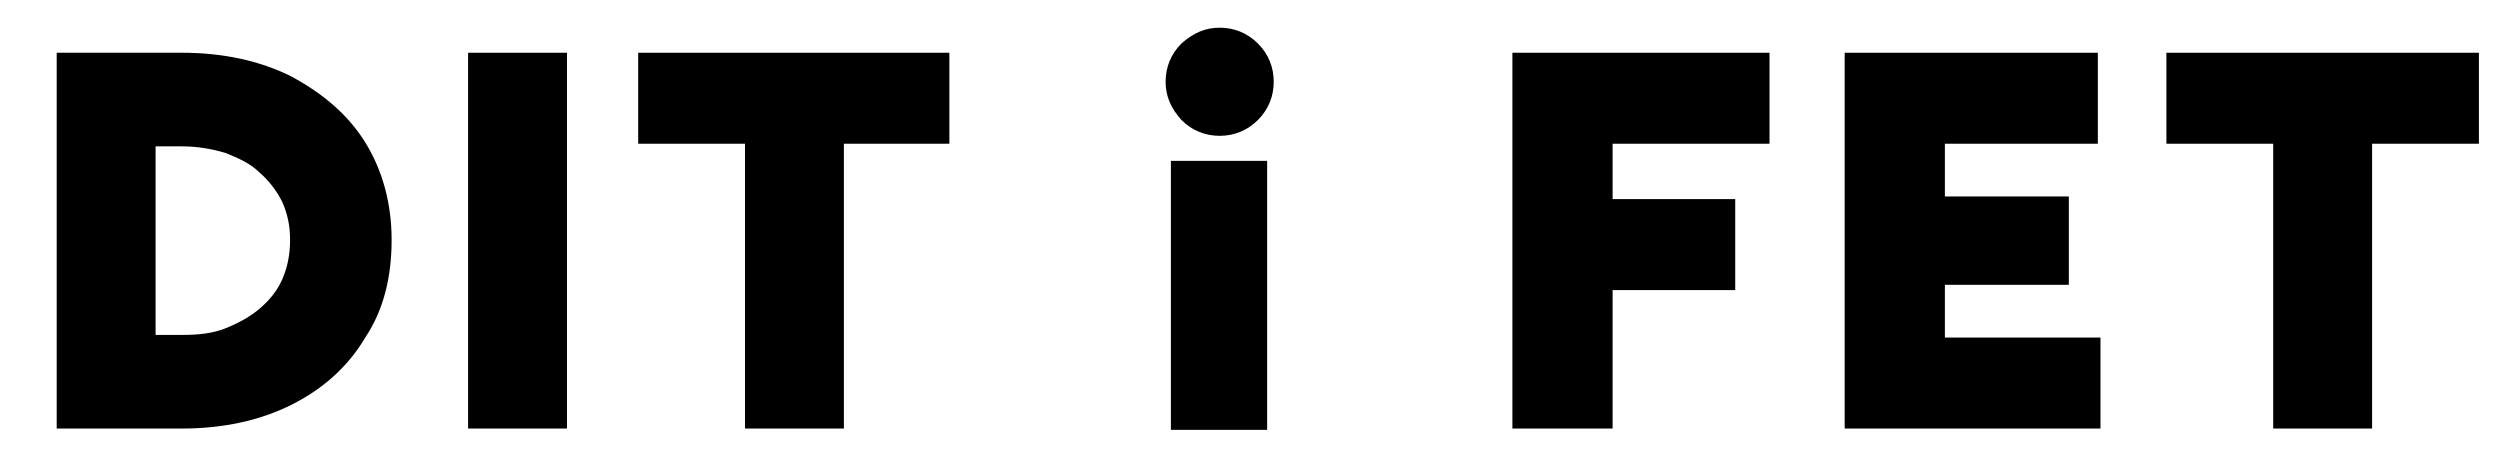
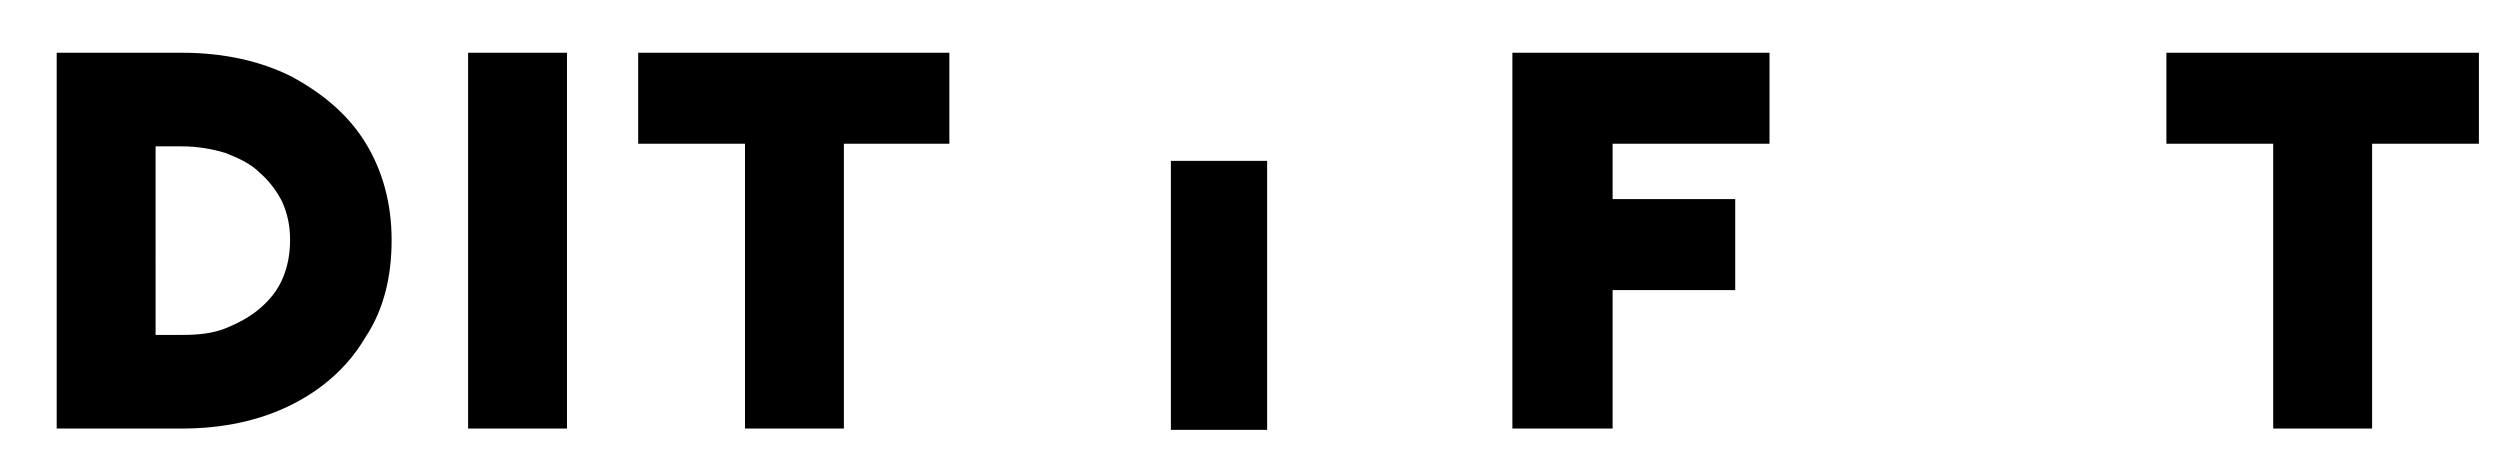
<svg xmlns="http://www.w3.org/2000/svg" version="1.1" id="Capa_1" x="0px" y="0px" viewBox="0 0 189.6 35.8" style="enable-background:new 0 0 189.6 35.8;" xml:space="preserve">
  <g>
    <path d="M22.1,5.8C19.7,4.6,16.9,4,13.8,4h-2H7.9H4.3v28.5h3.6h3.9h2c3.1,0,5.9-0.6,8.3-1.8c2.4-1.2,4.3-2.9,5.6-5.1   c1.4-2.1,2-4.6,2-7.4c0-2.8-0.7-5.3-2-7.4C26.4,8.7,24.5,7.1,22.1,5.8z M21.4,21.2c-0.4,0.9-1,1.6-1.7,2.2   c-0.7,0.6-1.6,1.1-2.6,1.5c-1,0.4-2.1,0.5-3.3,0.5h-2V11.1h2c1.2,0,2.3,0.2,3.3,0.5c1,0.4,1.9,0.8,2.6,1.5c0.7,0.6,1.3,1.4,1.7,2.2   c0.4,0.9,0.6,1.8,0.6,2.9C22,19.3,21.8,20.3,21.4,21.2z" />
    <rect x="35.5" y="4" width="7.5" height="28.5" />
    <polygon points="48.4,10.9 56.5,10.9 56.5,32.5 64,32.5 64,10.9 72,10.9 72,4 48.4,4  " />
    <rect x="88.8" y="12.2" width="7.3" height="20.4" />
-     <path d="M92.5,2.1c-1.1,0-2,0.4-2.9,1.2c-0.8,0.8-1.2,1.8-1.2,2.9c0,1.1,0.4,2,1.2,2.9c0.8,0.8,1.8,1.2,2.9,1.2   c1.1,0,2.1-0.4,2.9-1.2c0.8-0.8,1.2-1.8,1.2-2.9c0-1.1-0.4-2.1-1.2-2.9C94.6,2.5,93.6,2.1,92.5,2.1z" />
    <polygon points="120.4,4 114.7,4 114.7,32.5 122.3,32.5 122.3,22 131.6,22 131.6,15.1 122.3,15.1 122.3,10.9 134.2,10.9 134.2,4    122.3,4  " />
-     <polygon points="147.5,21.6 156.9,21.6 156.9,14.9 147.5,14.9 147.5,10.9 159.1,10.9 159.1,4 147.5,4 145.2,4 139.9,4 139.9,32.5    145.2,32.5 147.5,32.5 159.3,32.5 159.3,25.6 147.5,25.6  " />
    <polygon points="188,4 164.3,4 164.3,10.9 172.4,10.9 172.4,32.5 179.9,32.5 179.9,10.9 188,10.9  " />
  </g>
</svg>